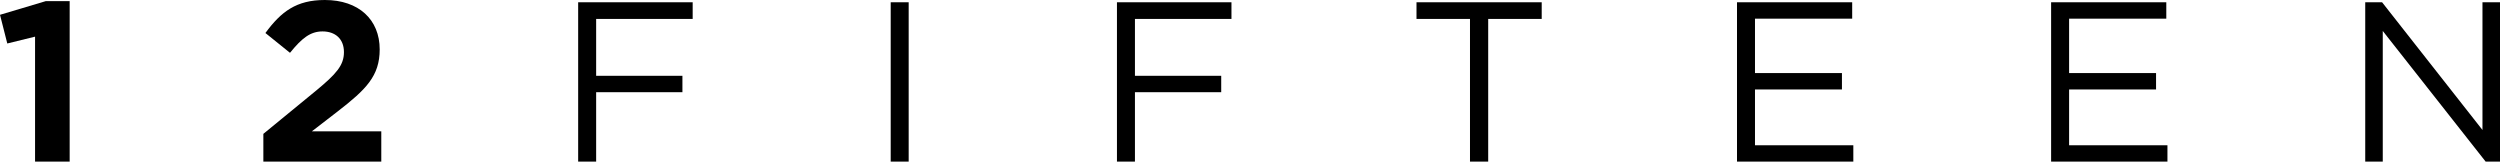
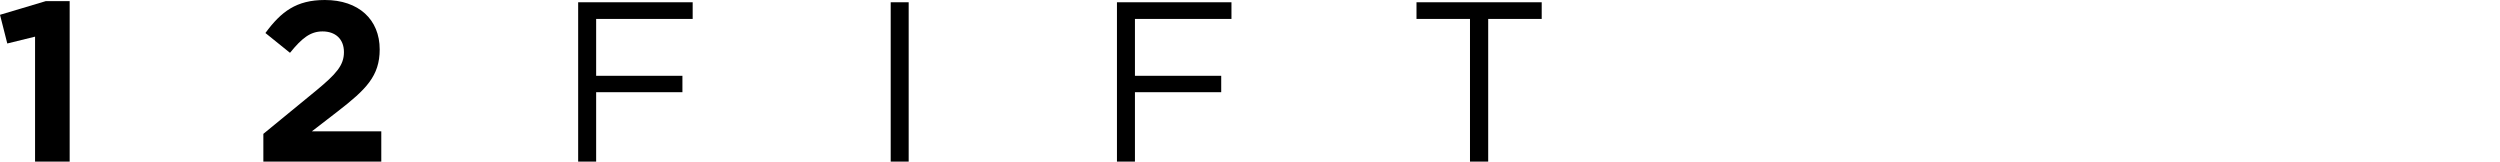
<svg xmlns="http://www.w3.org/2000/svg" id="0737461a-f480-4c7e-996e-8a3fc4fc92a8" data-name="Layer 1" viewBox="0 0 757.868 48.995" class="svelte-1uj20q7">
  <path class="number svelte-1uj20q7" d="M91.67,73.483h7.248v48.649H88.428V84.248l-8.42,2.071L77.8,77.624Z" transform="translate(-77.8 -73.137)" />
  <path class="number svelte-1uj20q7" d="M165.71,89.147l-7.451-6.003c4.762-6.486,9.385-10.007,18.012-10.007,10.279,0,16.63,5.936,16.63,14.977,0,8.075-4.142,12.146-12.698,18.77l-7.868,6.069h21.05v9.178H157.636v-8.416l16.081-13.182c6.001-4.969,8.349-7.59,8.349-11.593,0-4.071-2.689-6.279-6.486-6.279C171.854,82.662,169.301,84.731,165.71,89.147Z" transform="translate(-77.8 -73.137)" />
  <path class="bb86b362-3a69-4976-8a7d-492ed6a55bac" d="M287.781,78.867h-29.26V96.118h26.154v4.969H258.521v21.046h-5.453V73.829H287.781Z" transform="translate(-77.8 -73.137)" />
  <path class="bb86b362-3a69-4976-8a7d-492ed6a55bac" d="M353.263,73.829v48.304h-5.449V73.829Z" transform="translate(-77.8 -73.137)" />
  <path class="bb86b362-3a69-4976-8a7d-492ed6a55bac" d="M451.114,78.867h-29.26V96.118H448.008v4.969H421.854v21.046h-5.453V73.829h34.713Z" transform="translate(-77.8 -73.137)" />
  <path class="bb86b362-3a69-4976-8a7d-492ed6a55bac" d="M528.944,122.132h-5.521V78.867H507.207v-5.038h37.957v5.038h-16.22Z" transform="translate(-77.8 -73.137)" />
-   <path class="bb86b362-3a69-4976-8a7d-492ed6a55bac" d="M639.286,78.797H609.82V95.288h26.36V100.26H609.82v16.907h29.812v4.965H604.367V73.829h34.919Z" transform="translate(-77.8 -73.137)" />
-   <path class="bb86b362-3a69-4976-8a7d-492ed6a55bac" d="M734.508,78.797H705.042V95.288h26.36V100.26h-26.36v16.907h29.812v4.965H699.589V73.829h34.919Z" transform="translate(-77.8 -73.137)" />
-   <path class="bb86b362-3a69-4976-8a7d-492ed6a55bac" d="M830.354,73.829h5.314v48.304H831.319l-31.19-39.61v39.61h-5.314V73.829h5.108l30.431,38.712Z" transform="translate(-77.8 -73.137)" />
</svg>